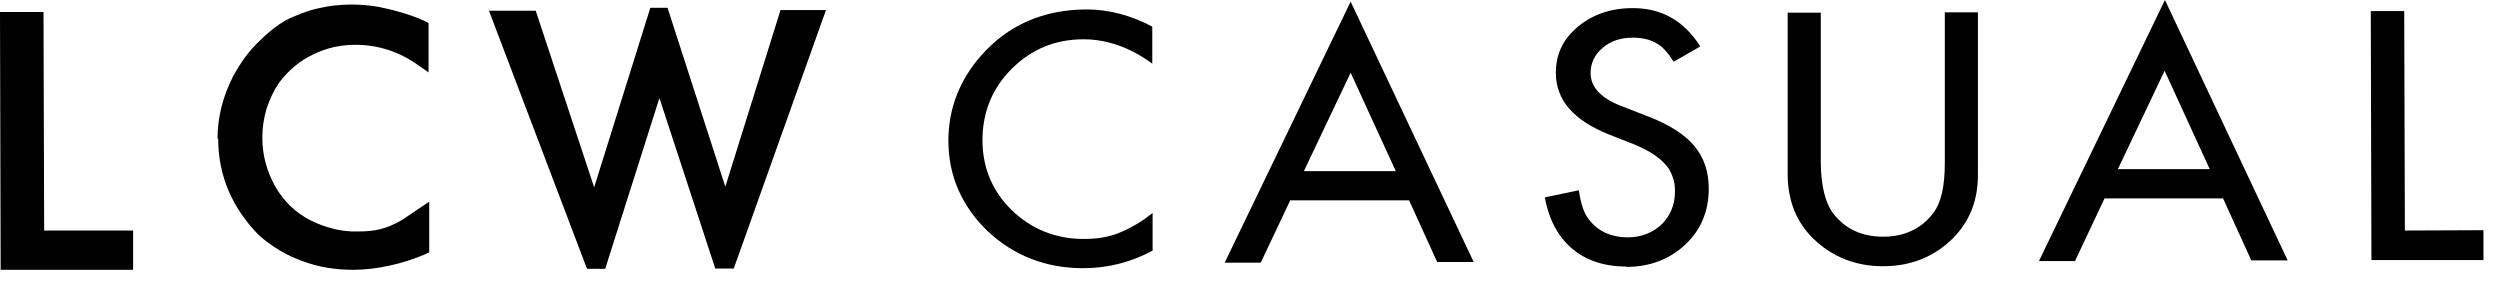
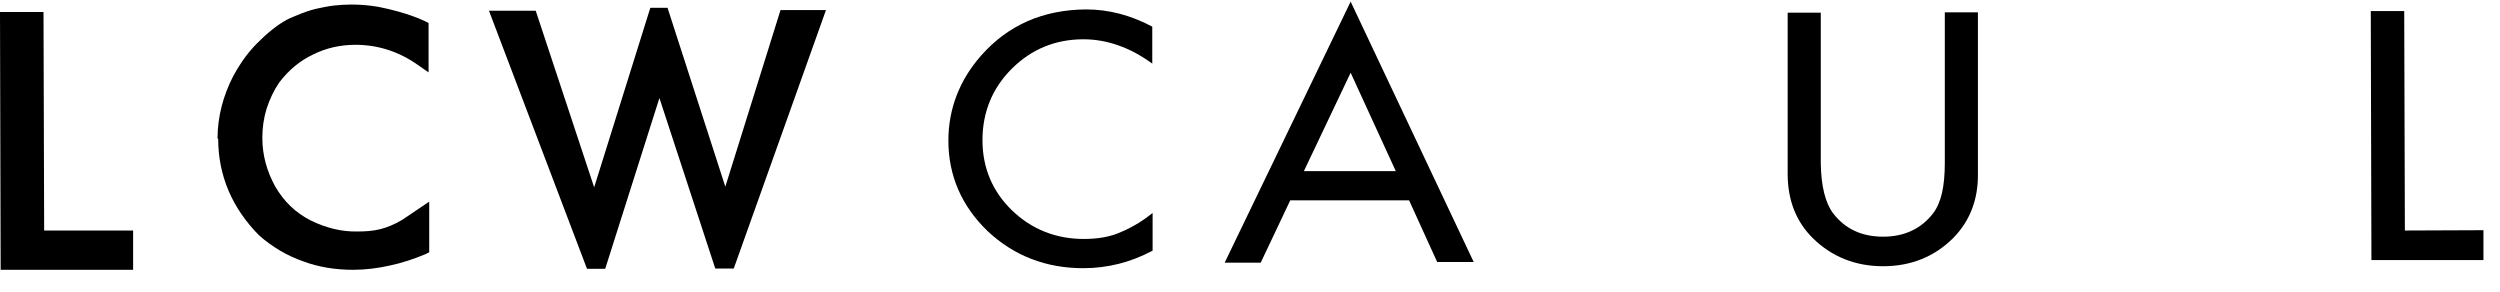
<svg xmlns="http://www.w3.org/2000/svg" viewBox="0 0 77 9" fill="none">
  <path d="M16.5 0.33L18.3 5.77L20.03 0.24H20.56L22.34 5.75L24.04 0.31H25.44L22.6 8.27H22.03L20.31 3.02L18.64 8.28H18.08L15.06 0.33H16.51H16.5ZM6.7 4.27C6.7 3.6 6.87 2.95 7.19 2.33C7.55 1.68 7.84 1.4 8.14 1.12C8.46 0.83 8.76 0.62 9.05 0.51C9.33 0.39 9.56 0.31 9.74 0.27C9.93 0.23 10.11 0.19 10.29 0.17C10.47 0.15 10.66 0.14 10.83 0.14C11.09 0.14 11.35 0.16 11.65 0.21C12.57 0.39 13.1 0.65 13.2 0.71V2.23L12.87 2C12.29 1.59 11.64 1.38 10.95 1.38C10.48 1.38 10.04 1.48 9.64 1.68C9.24 1.87 8.9 2.15 8.6 2.54C8.43 2.79 8.31 3.05 8.21 3.35C8.12 3.65 8.08 3.94 8.08 4.25C8.08 4.78 8.22 5.28 8.48 5.75C8.75 6.21 9.1 6.55 9.57 6.79C10.04 7.02 10.52 7.14 11 7.13C11.51 7.13 11.88 7.07 12.39 6.77L13.22 6.21V7.77L13.1 7.83C12.74 7.98 12.38 8.1 12 8.18C11.64 8.26 11.26 8.31 10.88 8.31C10.34 8.31 9.82 8.23 9.34 8.05C8.85 7.88 8.39 7.61 7.98 7.25C7.15 6.41 6.72 5.41 6.72 4.27M0 0.37H1.34L1.36 7.1H4.1V8.31H0.02L0 0.36V0.37Z" fill="black" />
  <path d="M33.36 8.26C32.22 8.26 31.23 7.88 30.42 7.12C29.62 6.35 29.21 5.41 29.21 4.33C29.21 3.36 29.55 2.47 30.22 1.71C31.05 0.77 32.13 0.3 33.45 0.29C34.15 0.29 34.83 0.47 35.49 0.82V1.96C34.81 1.46 34.09 1.21 33.37 1.21C32.5 1.21 31.76 1.52 31.16 2.12C30.56 2.72 30.26 3.46 30.26 4.32C30.26 5.17 30.57 5.9 31.17 6.48C31.77 7.06 32.52 7.36 33.38 7.36C33.83 7.36 34.22 7.29 34.54 7.14C34.71 7.07 34.9 6.97 35.08 6.86C35.21 6.78 35.35 6.68 35.5 6.56V7.72C34.83 8.08 34.11 8.26 33.37 8.26" fill="black" />
  <path d="M40.17 5.27H42.99L41.6 2.24L40.16 5.27H40.17ZM44.27 8.08L43.4 6.17H39.74L38.83 8.09H37.72L41.6 0.05L45.39 8.07H44.26L44.27 8.08Z" fill="black" />
-   <path d="M50.09 8.21C49.41 8.21 48.83 8.02 48.39 7.63C47.97 7.26 47.7 6.74 47.58 6.08L48.63 5.86C48.69 6.29 48.79 6.58 48.94 6.76C49.21 7.12 49.62 7.31 50.14 7.31C50.55 7.31 50.9 7.17 51.18 6.91C51.45 6.64 51.59 6.3 51.59 5.89C51.59 5.73 51.57 5.57 51.51 5.43C51.46 5.29 51.39 5.16 51.28 5.05C51.18 4.94 51.05 4.83 50.89 4.73C50.74 4.63 50.55 4.54 50.34 4.45L49.55 4.14C48.46 3.7 47.92 3.08 47.92 2.24C47.92 1.67 48.14 1.21 48.59 0.83C49.04 0.45 49.61 0.25 50.29 0.25C51.17 0.25 51.86 0.63 52.37 1.43L51.55 1.9C51.37 1.62 51.2 1.43 51.03 1.34C50.84 1.22 50.59 1.16 50.29 1.16C49.92 1.16 49.61 1.26 49.37 1.47C49.12 1.67 48.99 1.94 48.99 2.25C48.99 2.68 49.31 3.03 49.95 3.27L50.77 3.59C51.42 3.84 51.9 4.15 52.19 4.5C52.48 4.85 52.63 5.29 52.63 5.81C52.63 6.5 52.39 7.08 51.91 7.53C51.42 7.99 50.81 8.22 50.09 8.22" fill="black" />
  <path d="M58 8.2C57.15 8.2 56.42 7.91 55.84 7.34C55.32 6.83 55.06 6.16 55.06 5.36V0.39H56.08V5.03C56.09 5.73 56.22 6.25 56.46 6.57C56.83 7.05 57.34 7.29 58 7.29C58.66 7.29 59.18 7.04 59.54 6.57C59.79 6.24 59.9 5.74 59.9 5.02V0.38H60.92V5.35C60.93 6.15 60.67 6.81 60.16 7.33C59.58 7.91 58.85 8.2 58 8.2Z" fill="black" />
-   <path d="M65.23 5.21H68.06L66.67 2.18L65.23 5.21ZM69.34 8.02L68.47 6.11H64.82L63.91 8.04H62.8L66.68 0L70.46 8.02H69.33H69.34Z" fill="black" />
  <path d="M73.04 8.01L73.02 0.34H74.05L74.07 7.1L76.49 7.09V8.01H73.04Z" fill="black" />
</svg>